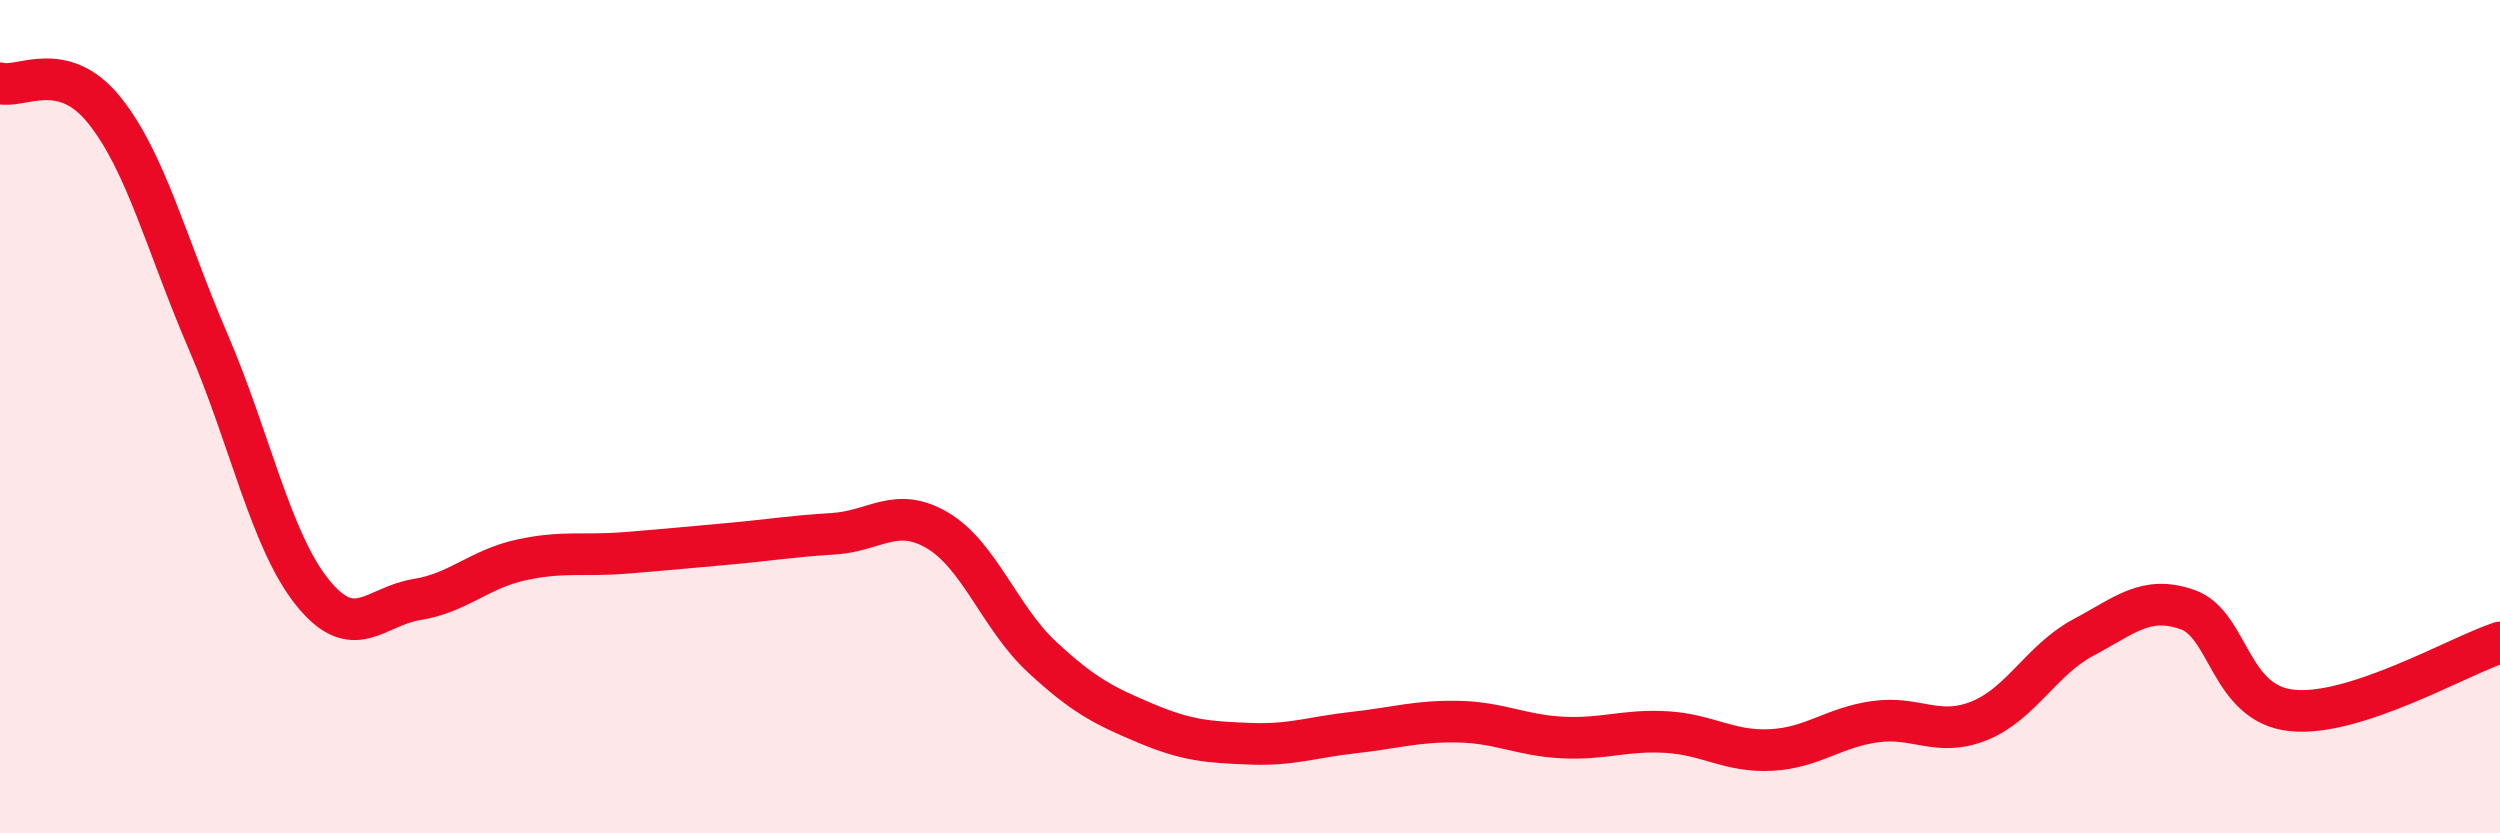
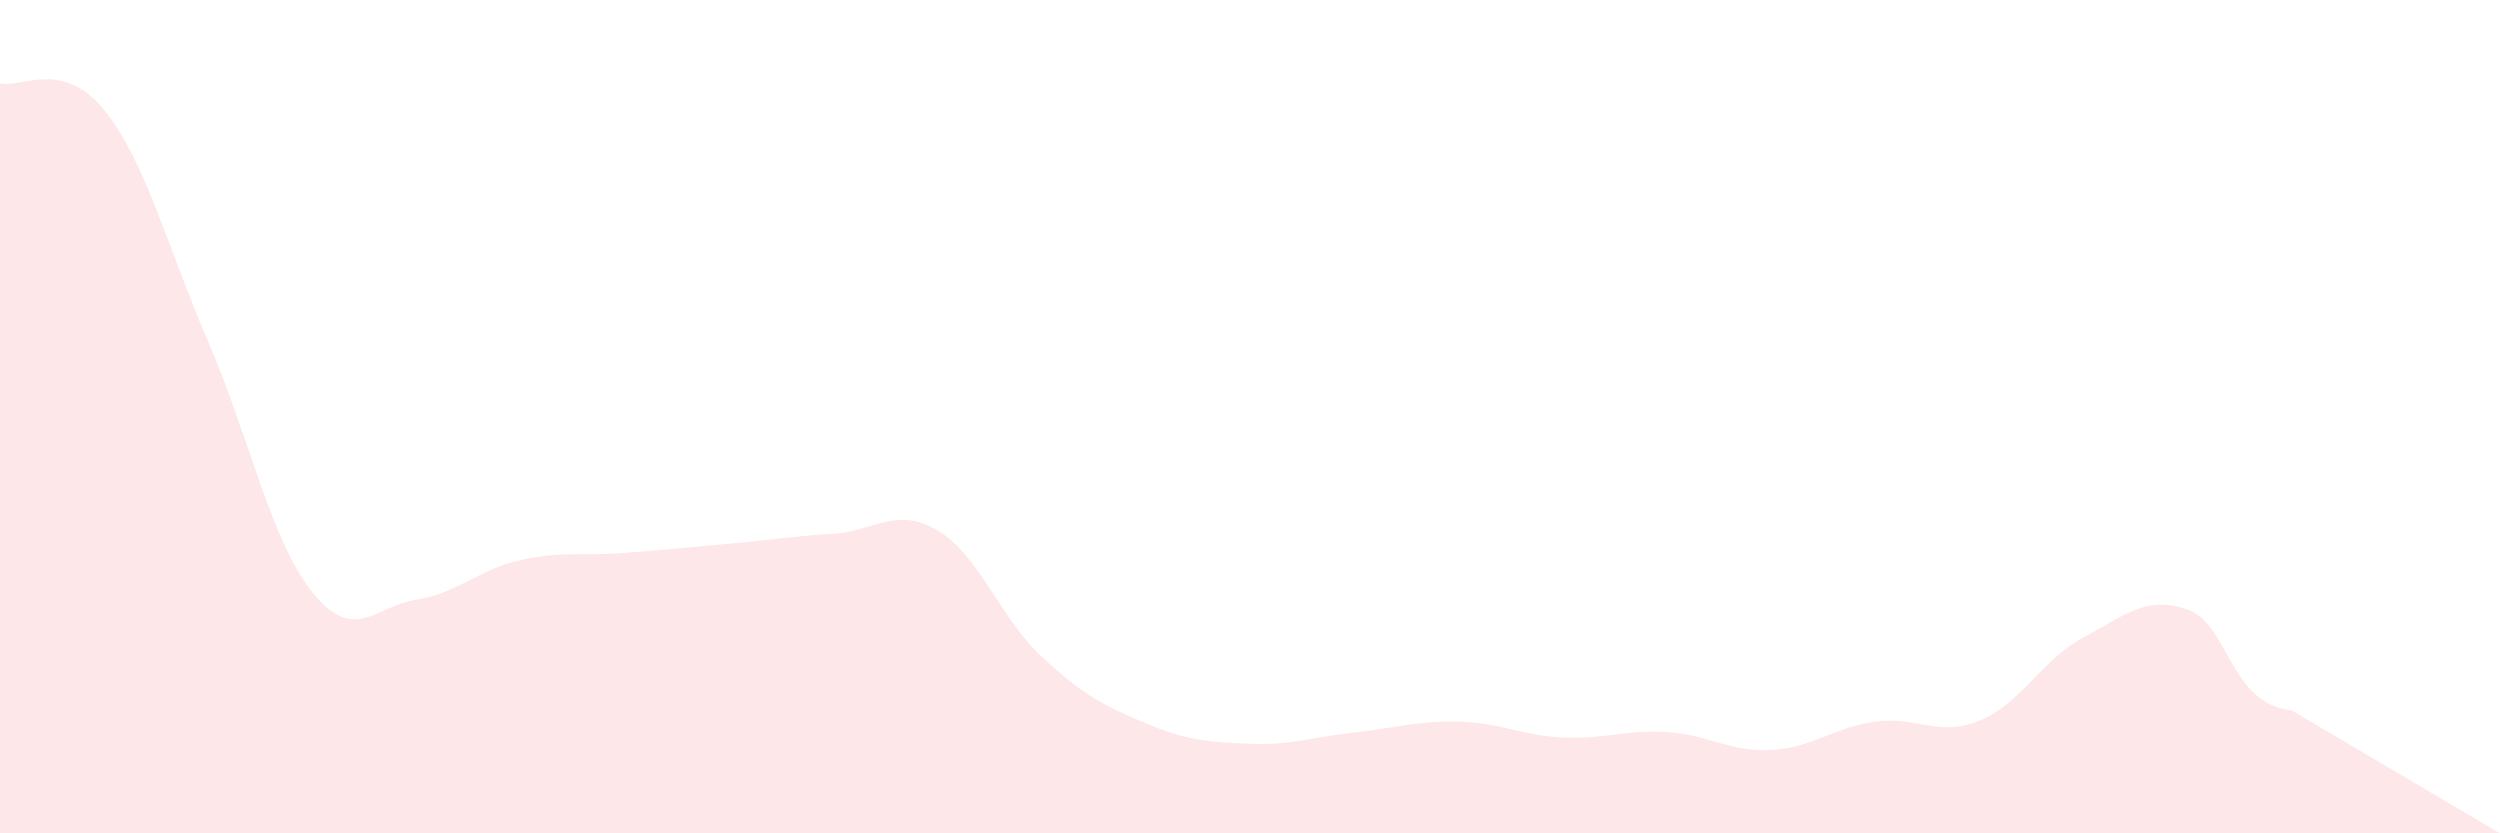
<svg xmlns="http://www.w3.org/2000/svg" width="60" height="20" viewBox="0 0 60 20">
-   <path d="M 0,2 C 0.5,2.13 1.5,1.4 2.5,2.64 C 3.5,3.88 4,5.89 5,8.21 C 6,10.53 6.5,12.98 7.5,14.22 C 8.5,15.46 9,14.55 10,14.39 C 11,14.23 11.5,13.66 12.5,13.44 C 13.5,13.22 14,13.35 15,13.27 C 16,13.19 16.5,13.14 17.5,13.05 C 18.5,12.96 19,12.87 20,12.81 C 21,12.75 21.5,12.14 22.5,12.73 C 23.5,13.32 24,14.83 25,15.76 C 26,16.69 26.5,16.94 27.5,17.36 C 28.5,17.78 29,17.81 30,17.85 C 31,17.89 31.5,17.69 32.5,17.58 C 33.5,17.47 34,17.3 35,17.32 C 36,17.34 36.5,17.65 37.5,17.7 C 38.5,17.75 39,17.51 40,17.57 C 41,17.63 41.5,18.05 42.5,18 C 43.5,17.95 44,17.46 45,17.32 C 46,17.18 46.5,17.7 47.5,17.3 C 48.5,16.9 49,15.83 50,15.3 C 51,14.77 51.5,14.28 52.5,14.63 C 53.5,14.98 53.5,16.89 55,17.05 C 56.5,17.21 59,15.75 60,15.42L60 20L0 20Z" fill="#EB0A25" opacity="0.1" stroke-linecap="round" stroke-linejoin="round" />
-   <path d="M 0,2 C 0.5,2.13 1.5,1.4 2.5,2.64 C 3.5,3.88 4,5.89 5,8.21 C 6,10.53 6.5,12.98 7.5,14.22 C 8.5,15.46 9,14.55 10,14.39 C 11,14.23 11.5,13.66 12.5,13.44 C 13.5,13.22 14,13.35 15,13.27 C 16,13.19 16.5,13.14 17.5,13.05 C 18.5,12.96 19,12.87 20,12.81 C 21,12.75 21.5,12.14 22.5,12.73 C 23.5,13.32 24,14.83 25,15.76 C 26,16.69 26.5,16.94 27.5,17.36 C 28.5,17.78 29,17.81 30,17.85 C 31,17.89 31.5,17.69 32.5,17.58 C 33.5,17.47 34,17.3 35,17.32 C 36,17.34 36.5,17.65 37.5,17.7 C 38.5,17.75 39,17.51 40,17.57 C 41,17.63 41.5,18.05 42.5,18 C 43.5,17.95 44,17.46 45,17.32 C 46,17.18 46.5,17.7 47.5,17.3 C 48.5,16.9 49,15.83 50,15.3 C 51,14.77 51.5,14.28 52.5,14.63 C 53.5,14.98 53.5,16.89 55,17.05 C 56.5,17.21 59,15.75 60,15.42" stroke="#EB0A25" stroke-width="1" fill="none" stroke-linecap="round" stroke-linejoin="round" />
+   <path d="M 0,2 C 0.5,2.13 1.5,1.4 2.5,2.64 C 3.5,3.88 4,5.89 5,8.21 C 6,10.53 6.5,12.98 7.5,14.22 C 8.5,15.46 9,14.55 10,14.39 C 11,14.23 11.5,13.66 12.5,13.44 C 13.5,13.22 14,13.35 15,13.27 C 16,13.19 16.5,13.14 17.5,13.05 C 18.5,12.96 19,12.87 20,12.81 C 21,12.75 21.5,12.14 22.5,12.73 C 23.5,13.32 24,14.83 25,15.76 C 26,16.69 26.5,16.94 27.5,17.36 C 28.5,17.78 29,17.81 30,17.85 C 31,17.89 31.5,17.69 32.5,17.58 C 33.5,17.47 34,17.3 35,17.32 C 36,17.34 36.5,17.65 37.5,17.7 C 38.5,17.75 39,17.51 40,17.57 C 41,17.63 41.5,18.05 42.5,18 C 43.5,17.95 44,17.46 45,17.32 C 46,17.18 46.5,17.7 47.5,17.3 C 48.5,16.9 49,15.83 50,15.3 C 51,14.77 51.5,14.28 52.5,14.63 C 53.5,14.98 53.5,16.89 55,17.05 L60 20L0 20Z" fill="#EB0A25" opacity="0.1" stroke-linecap="round" stroke-linejoin="round" />
</svg>